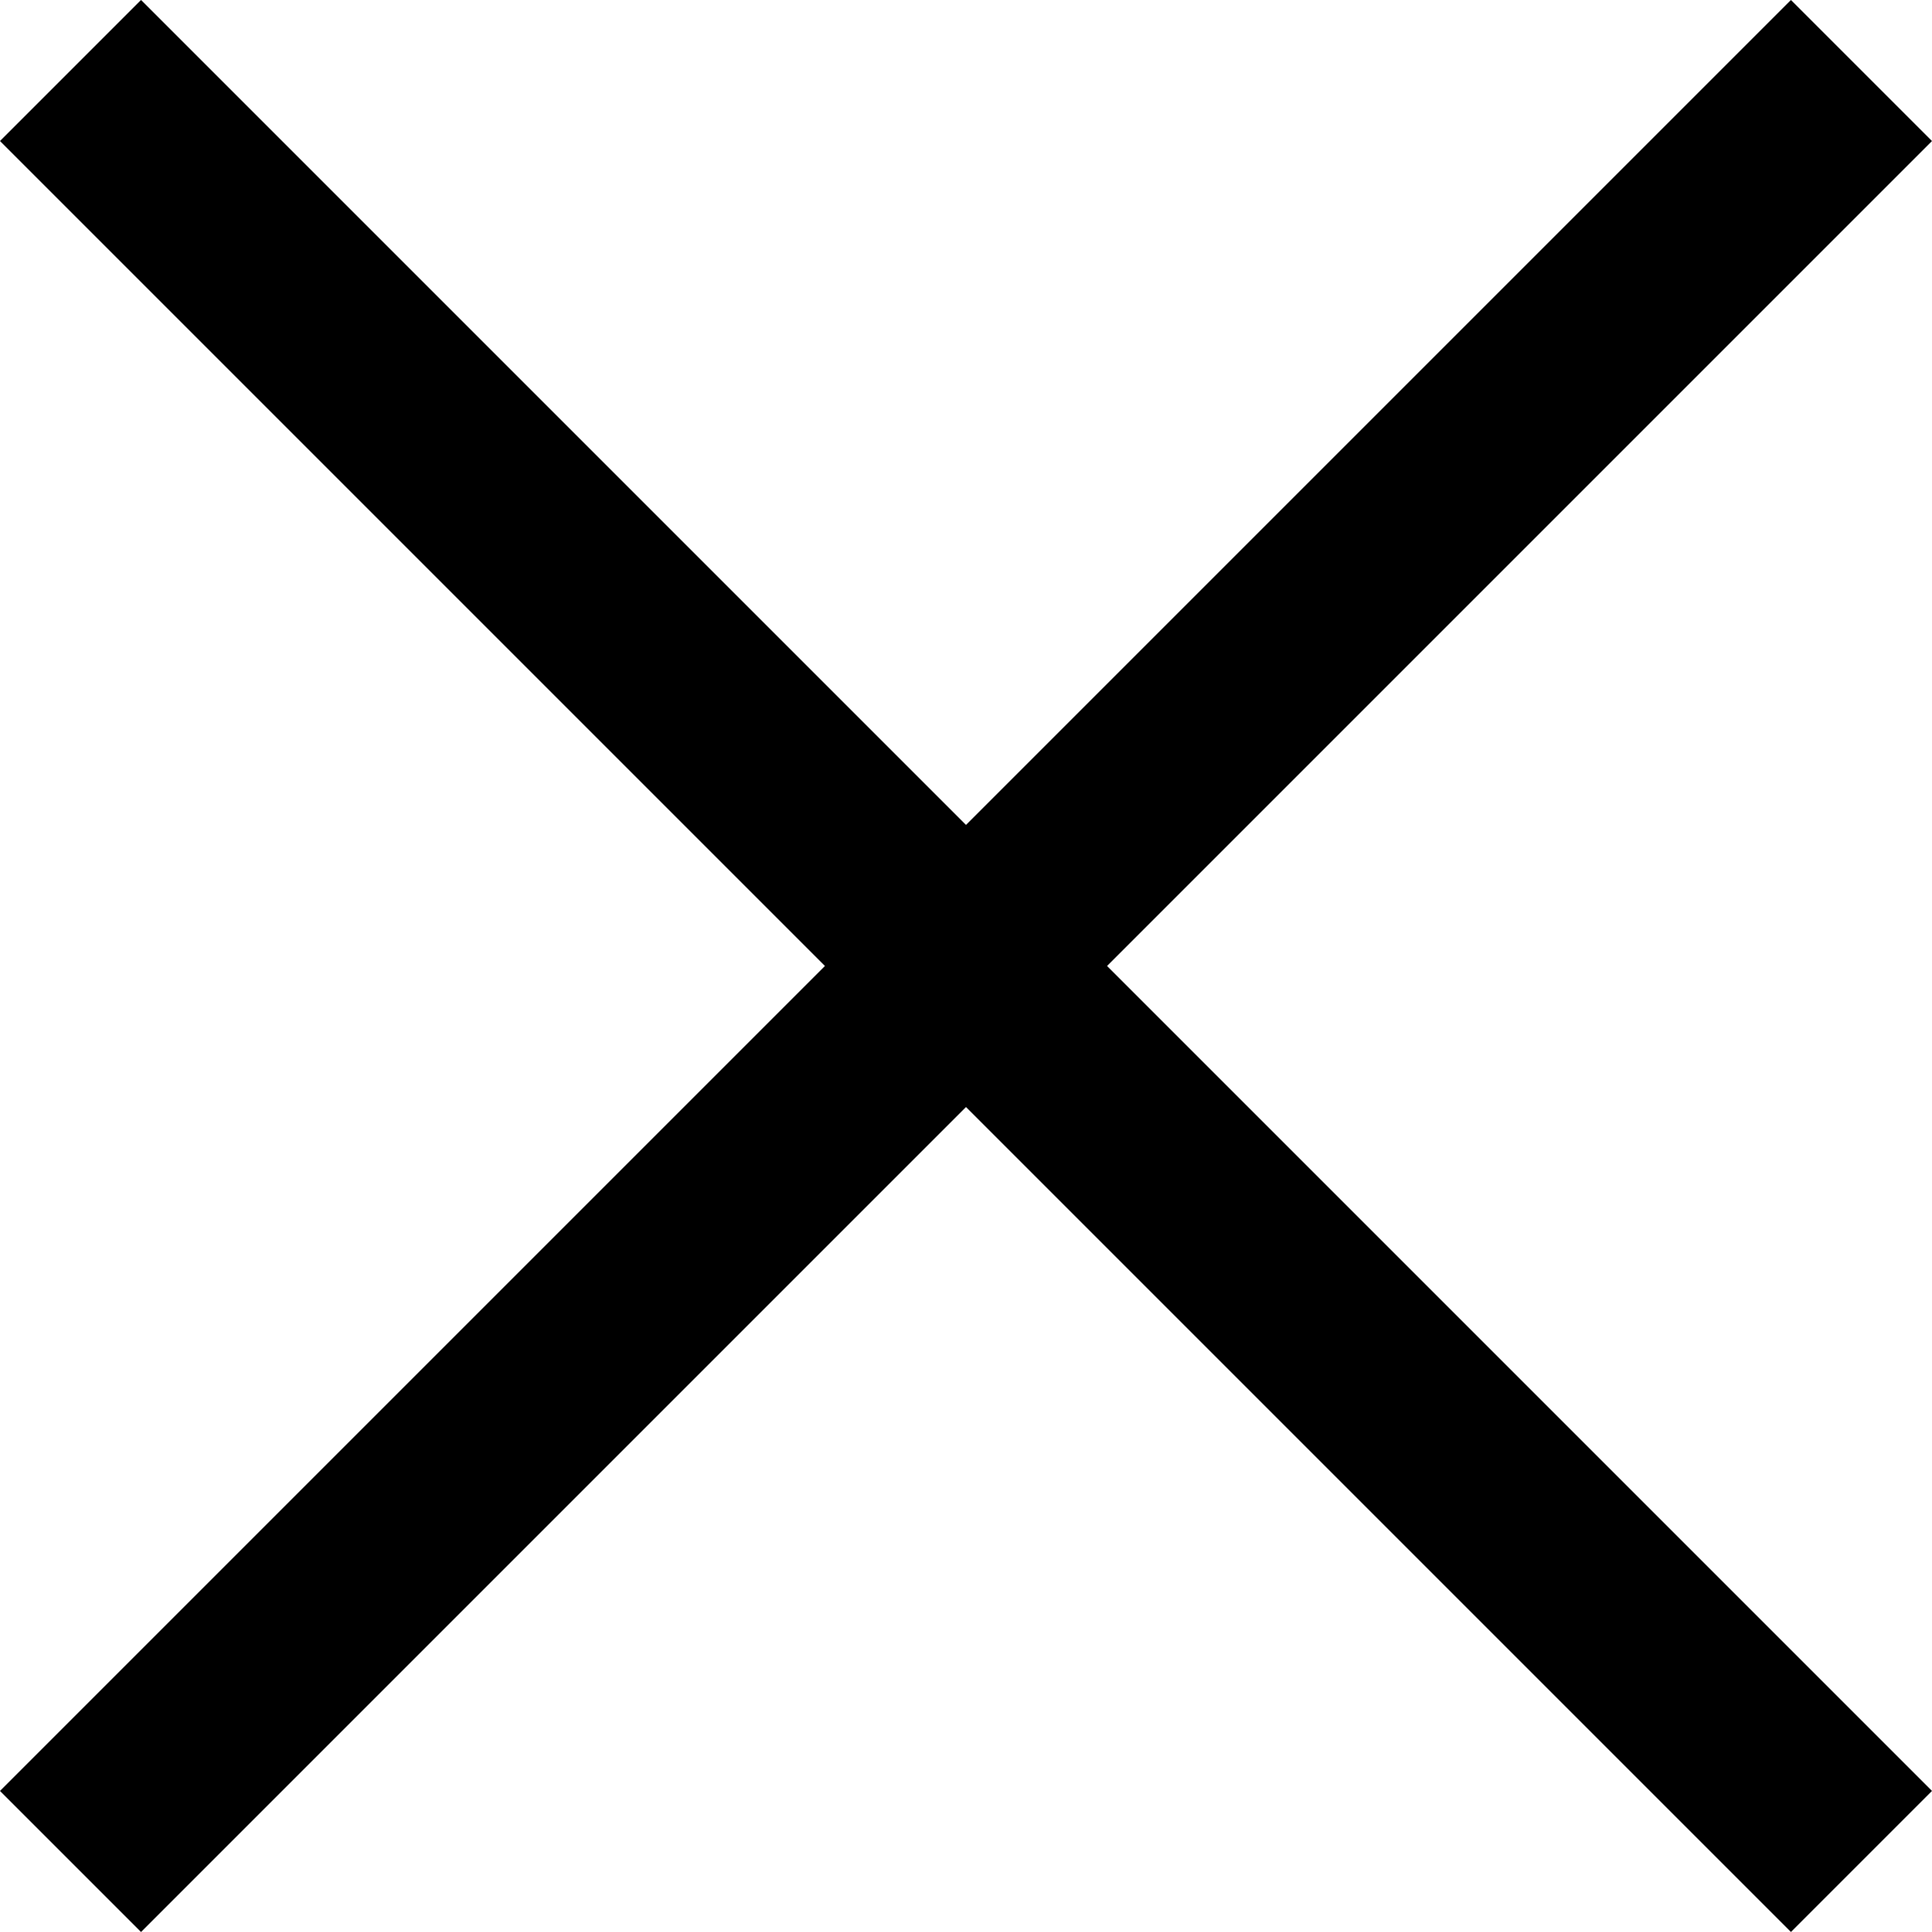
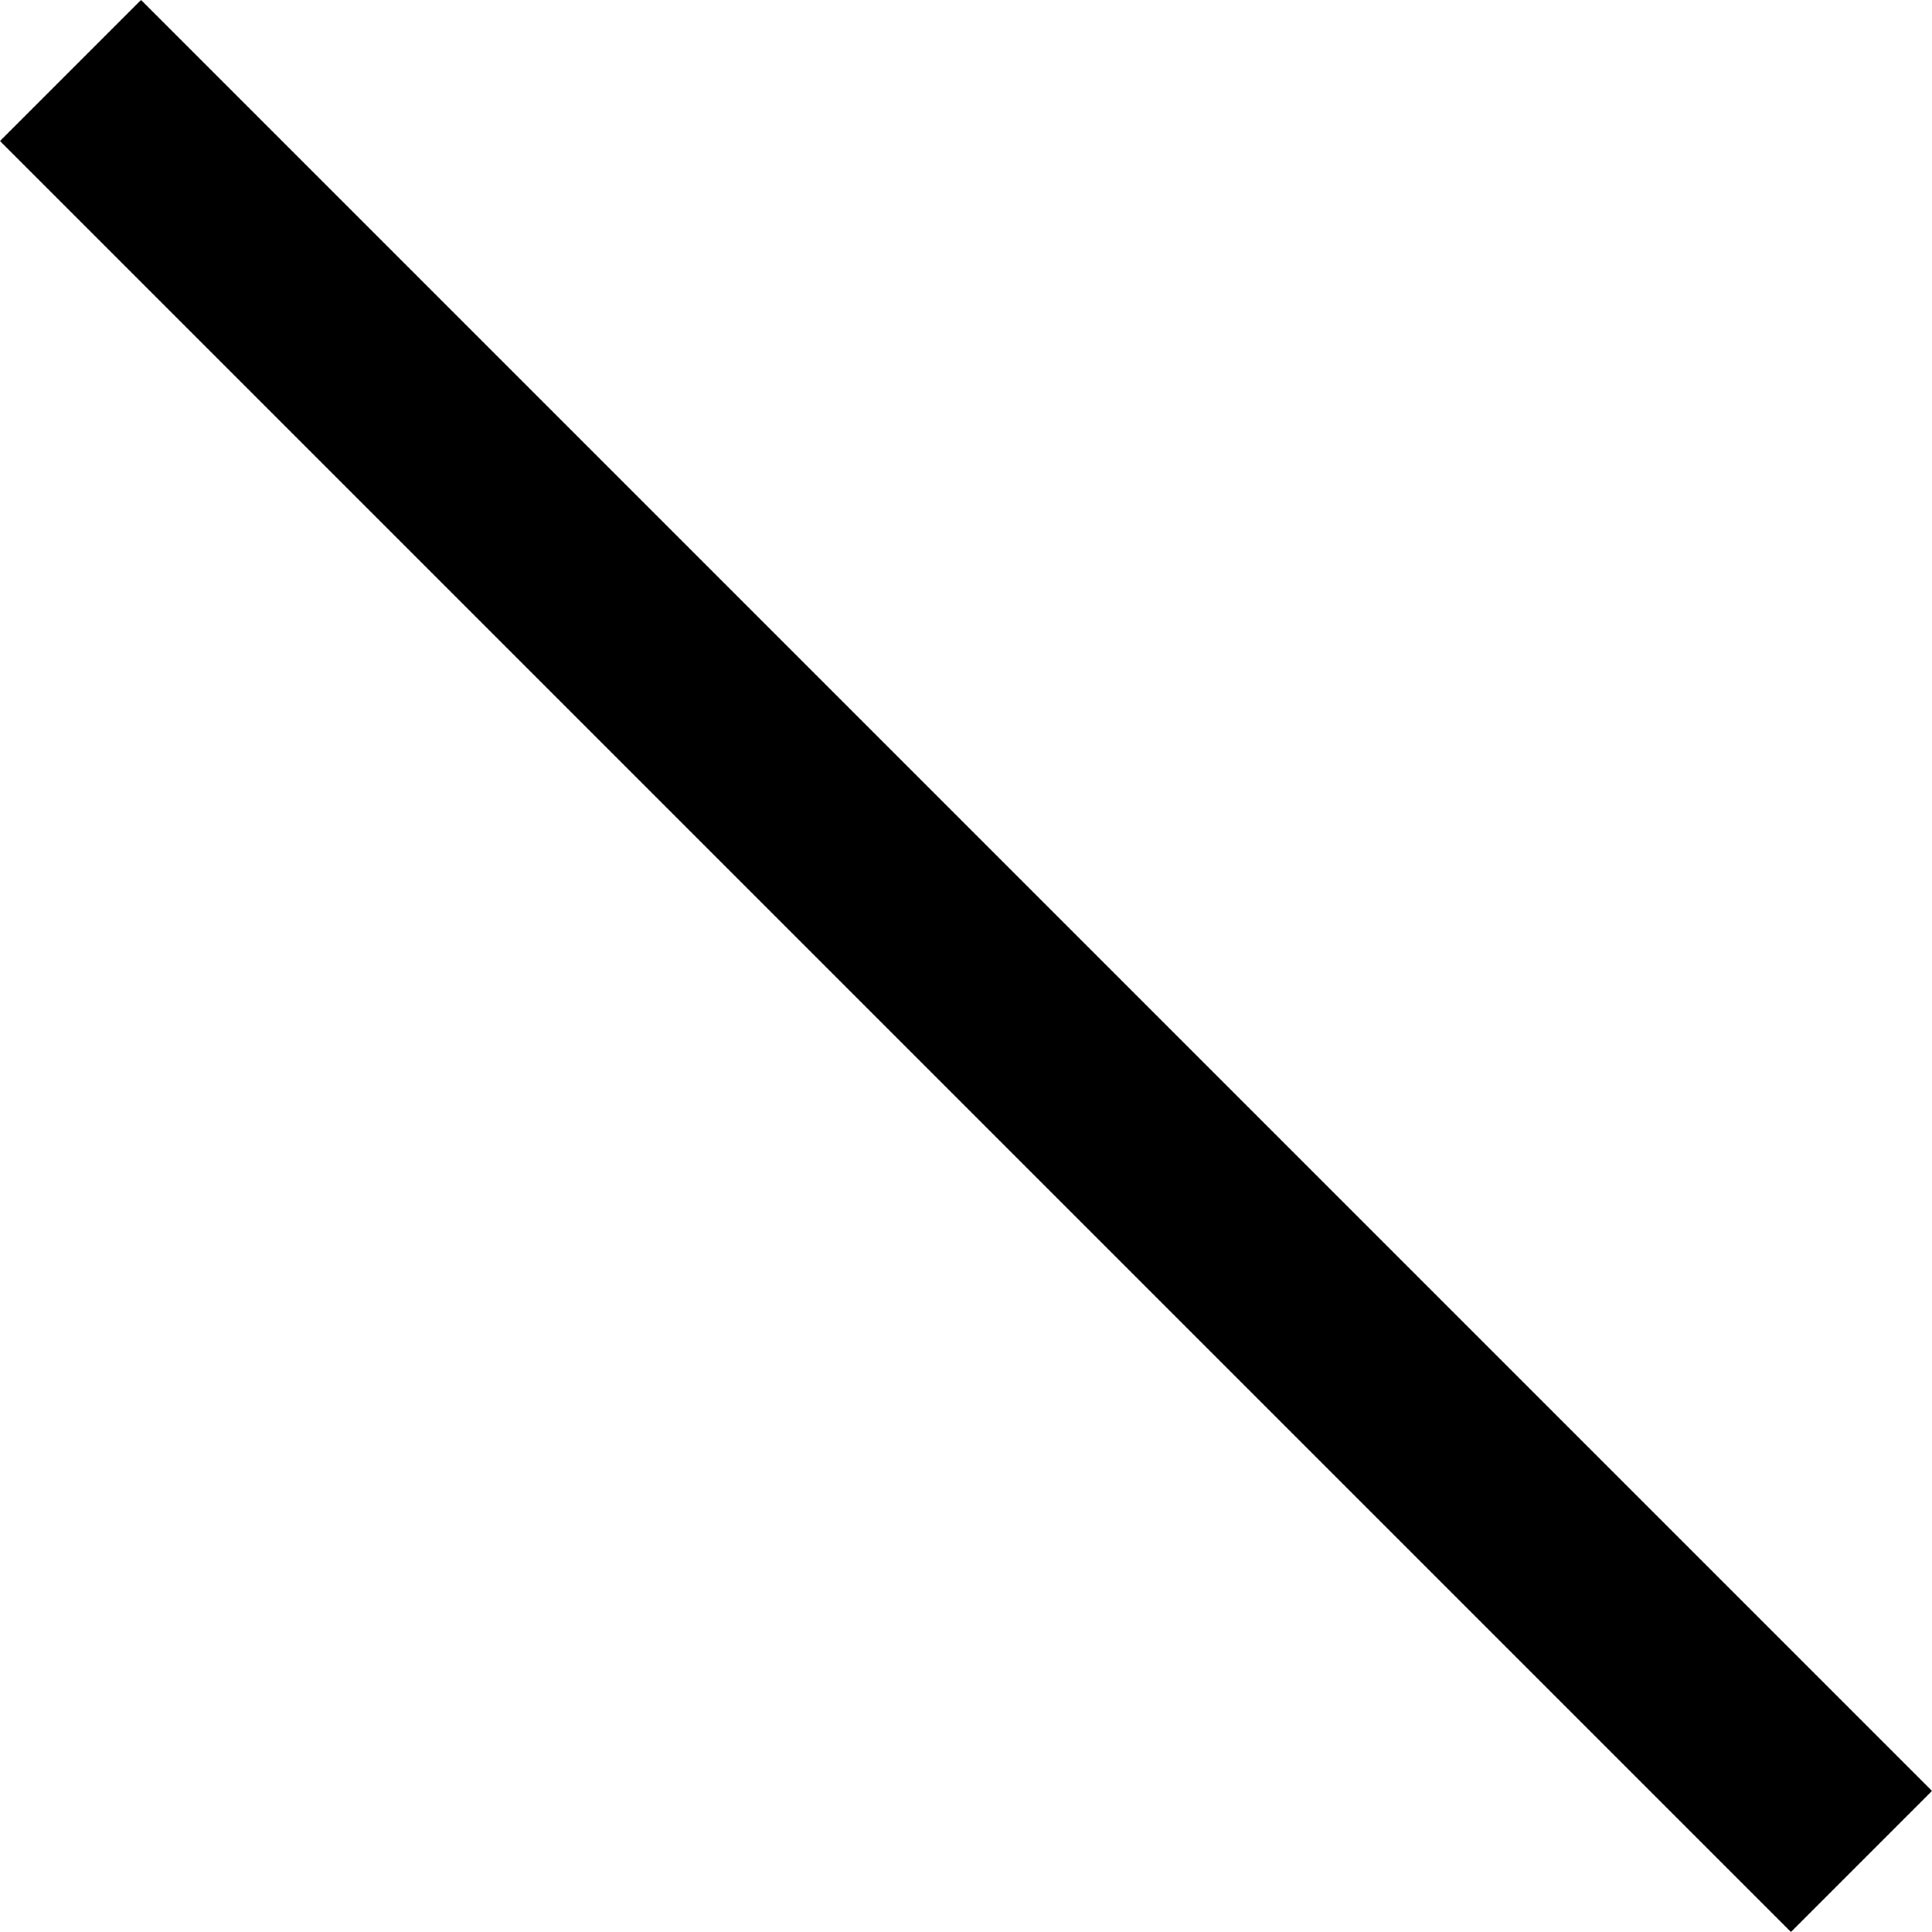
<svg xmlns="http://www.w3.org/2000/svg" id="Group_7227" data-name="Group 7227" width="21.037" height="21.037" viewBox="0 0 21.037 21.037">
  <rect id="Rectangle_142" data-name="Rectangle 142" width="2.172" height="27.579" transform="translate(21.037 19.501) rotate(135)" />
-   <rect id="Rectangle_800" data-name="Rectangle 800" width="2.172" height="27.579" transform="translate(19.501) rotate(45)" />
</svg>